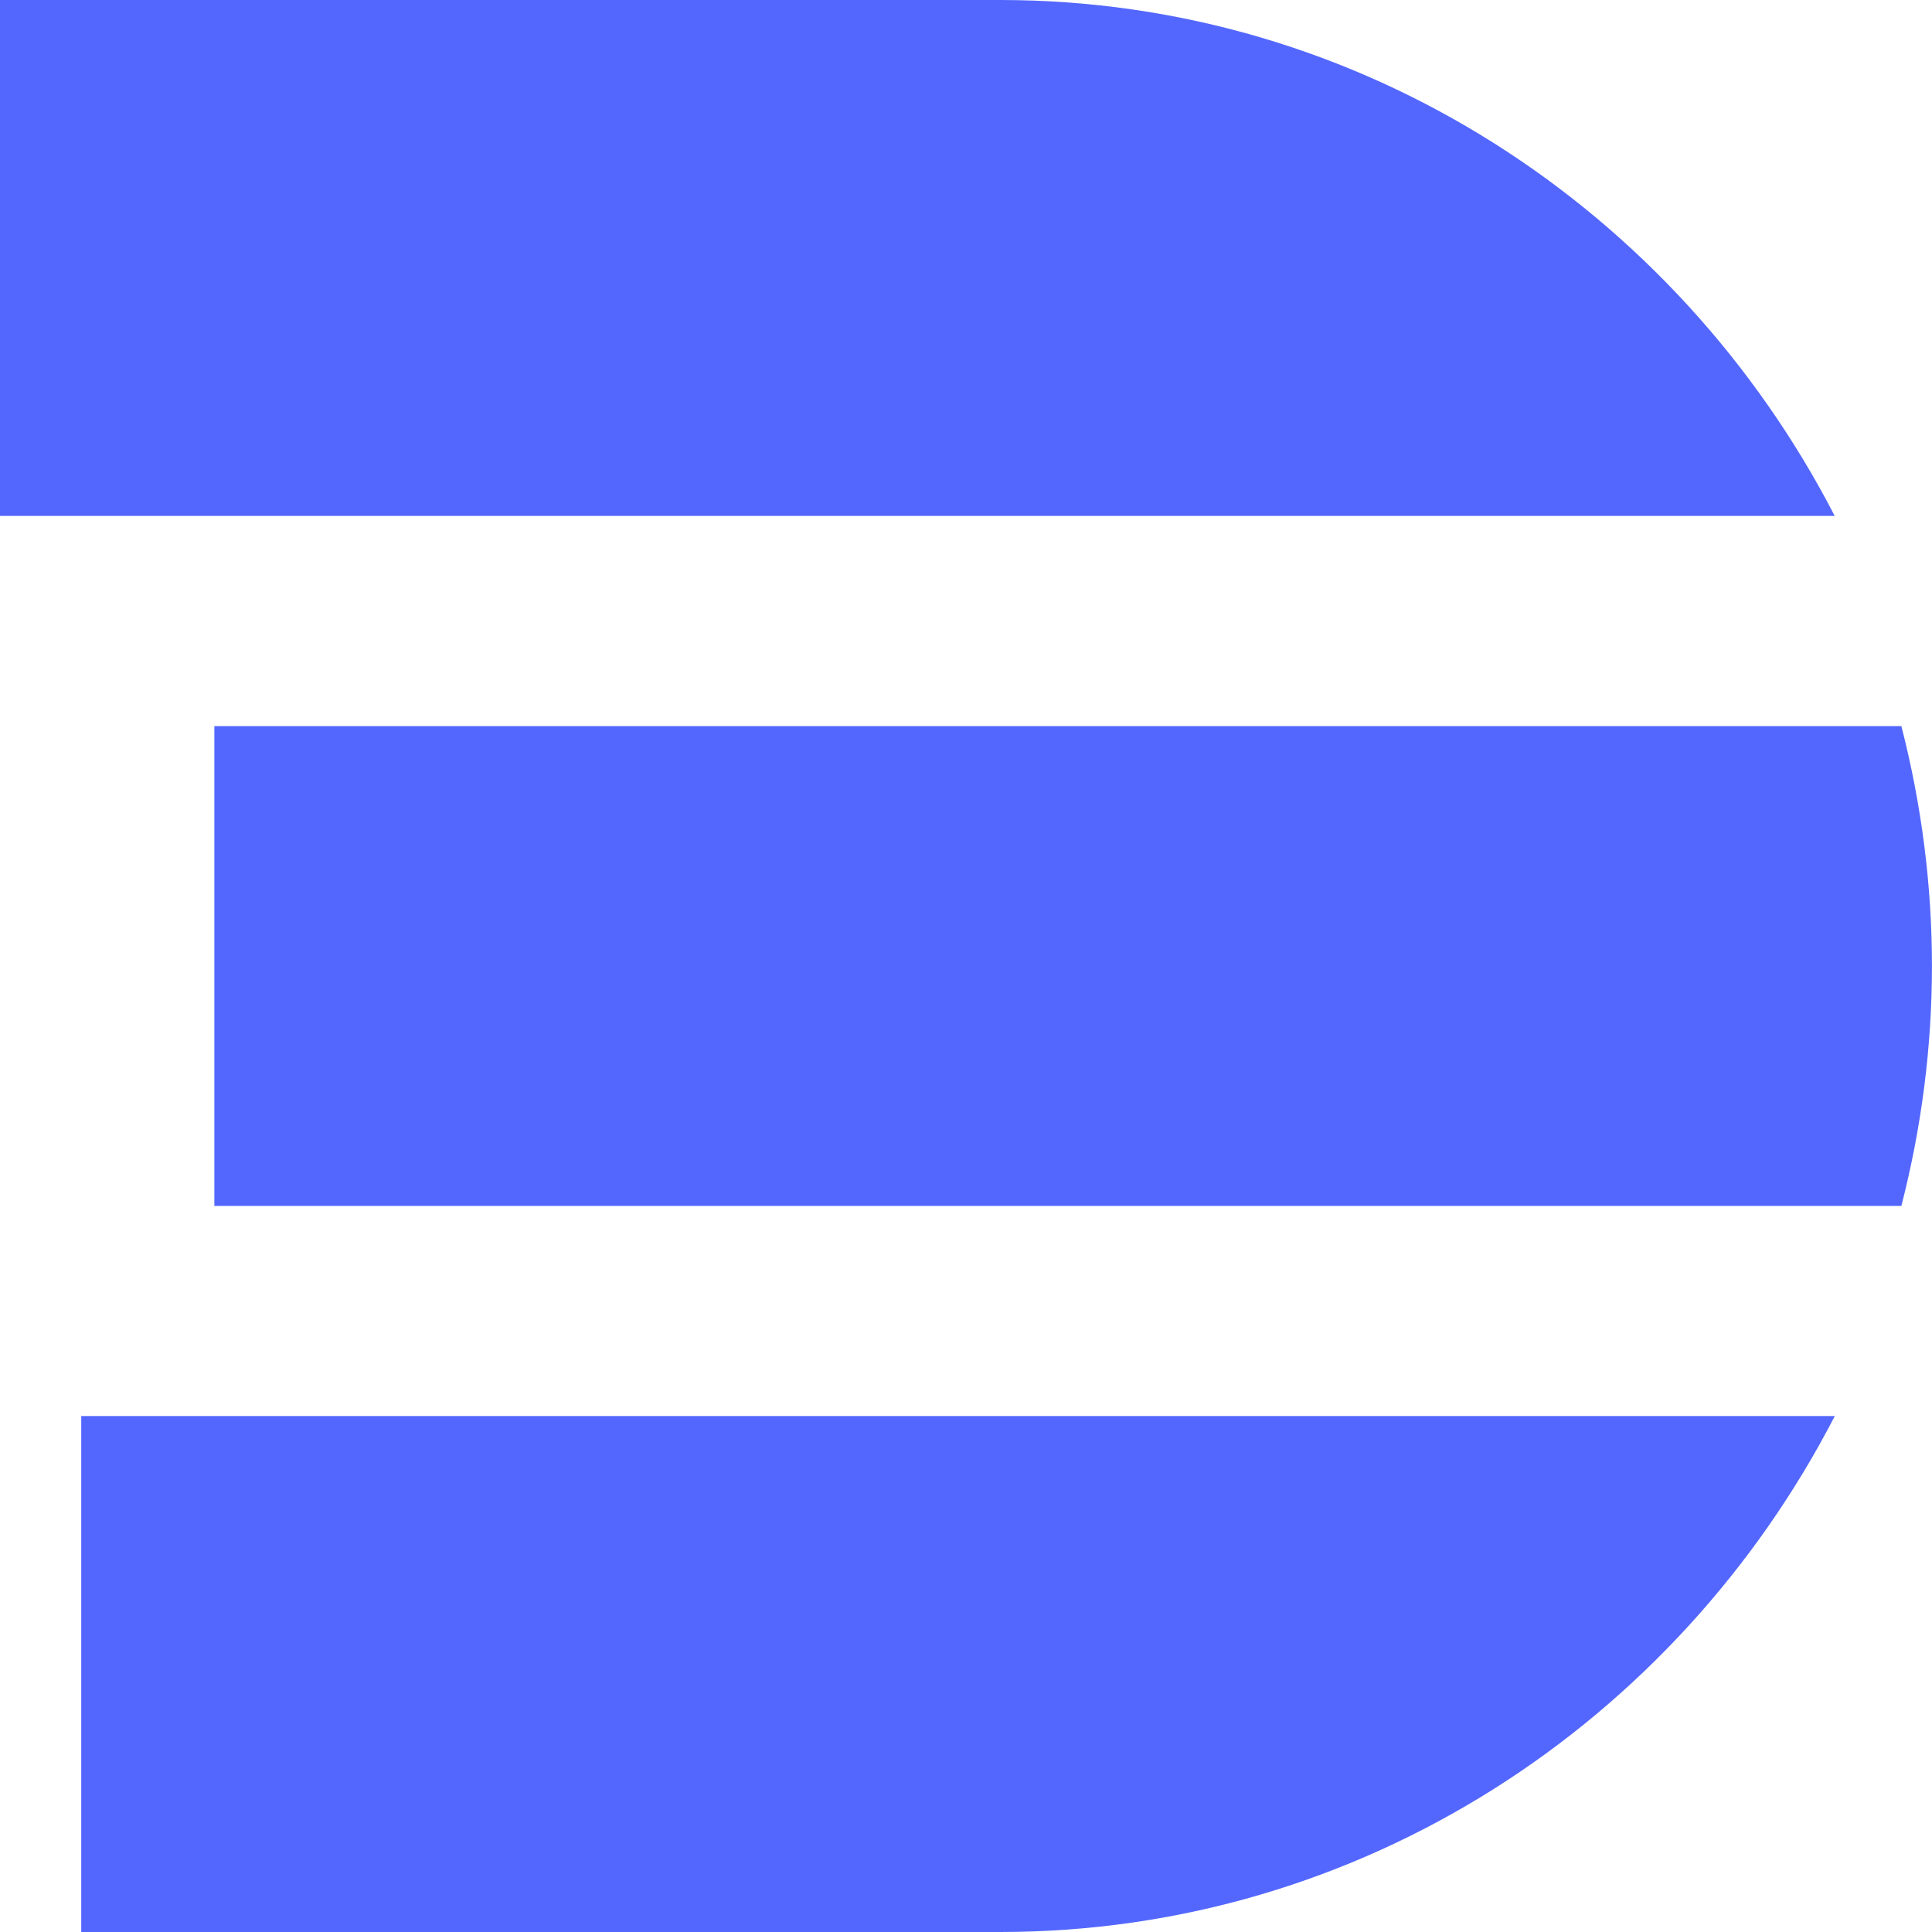
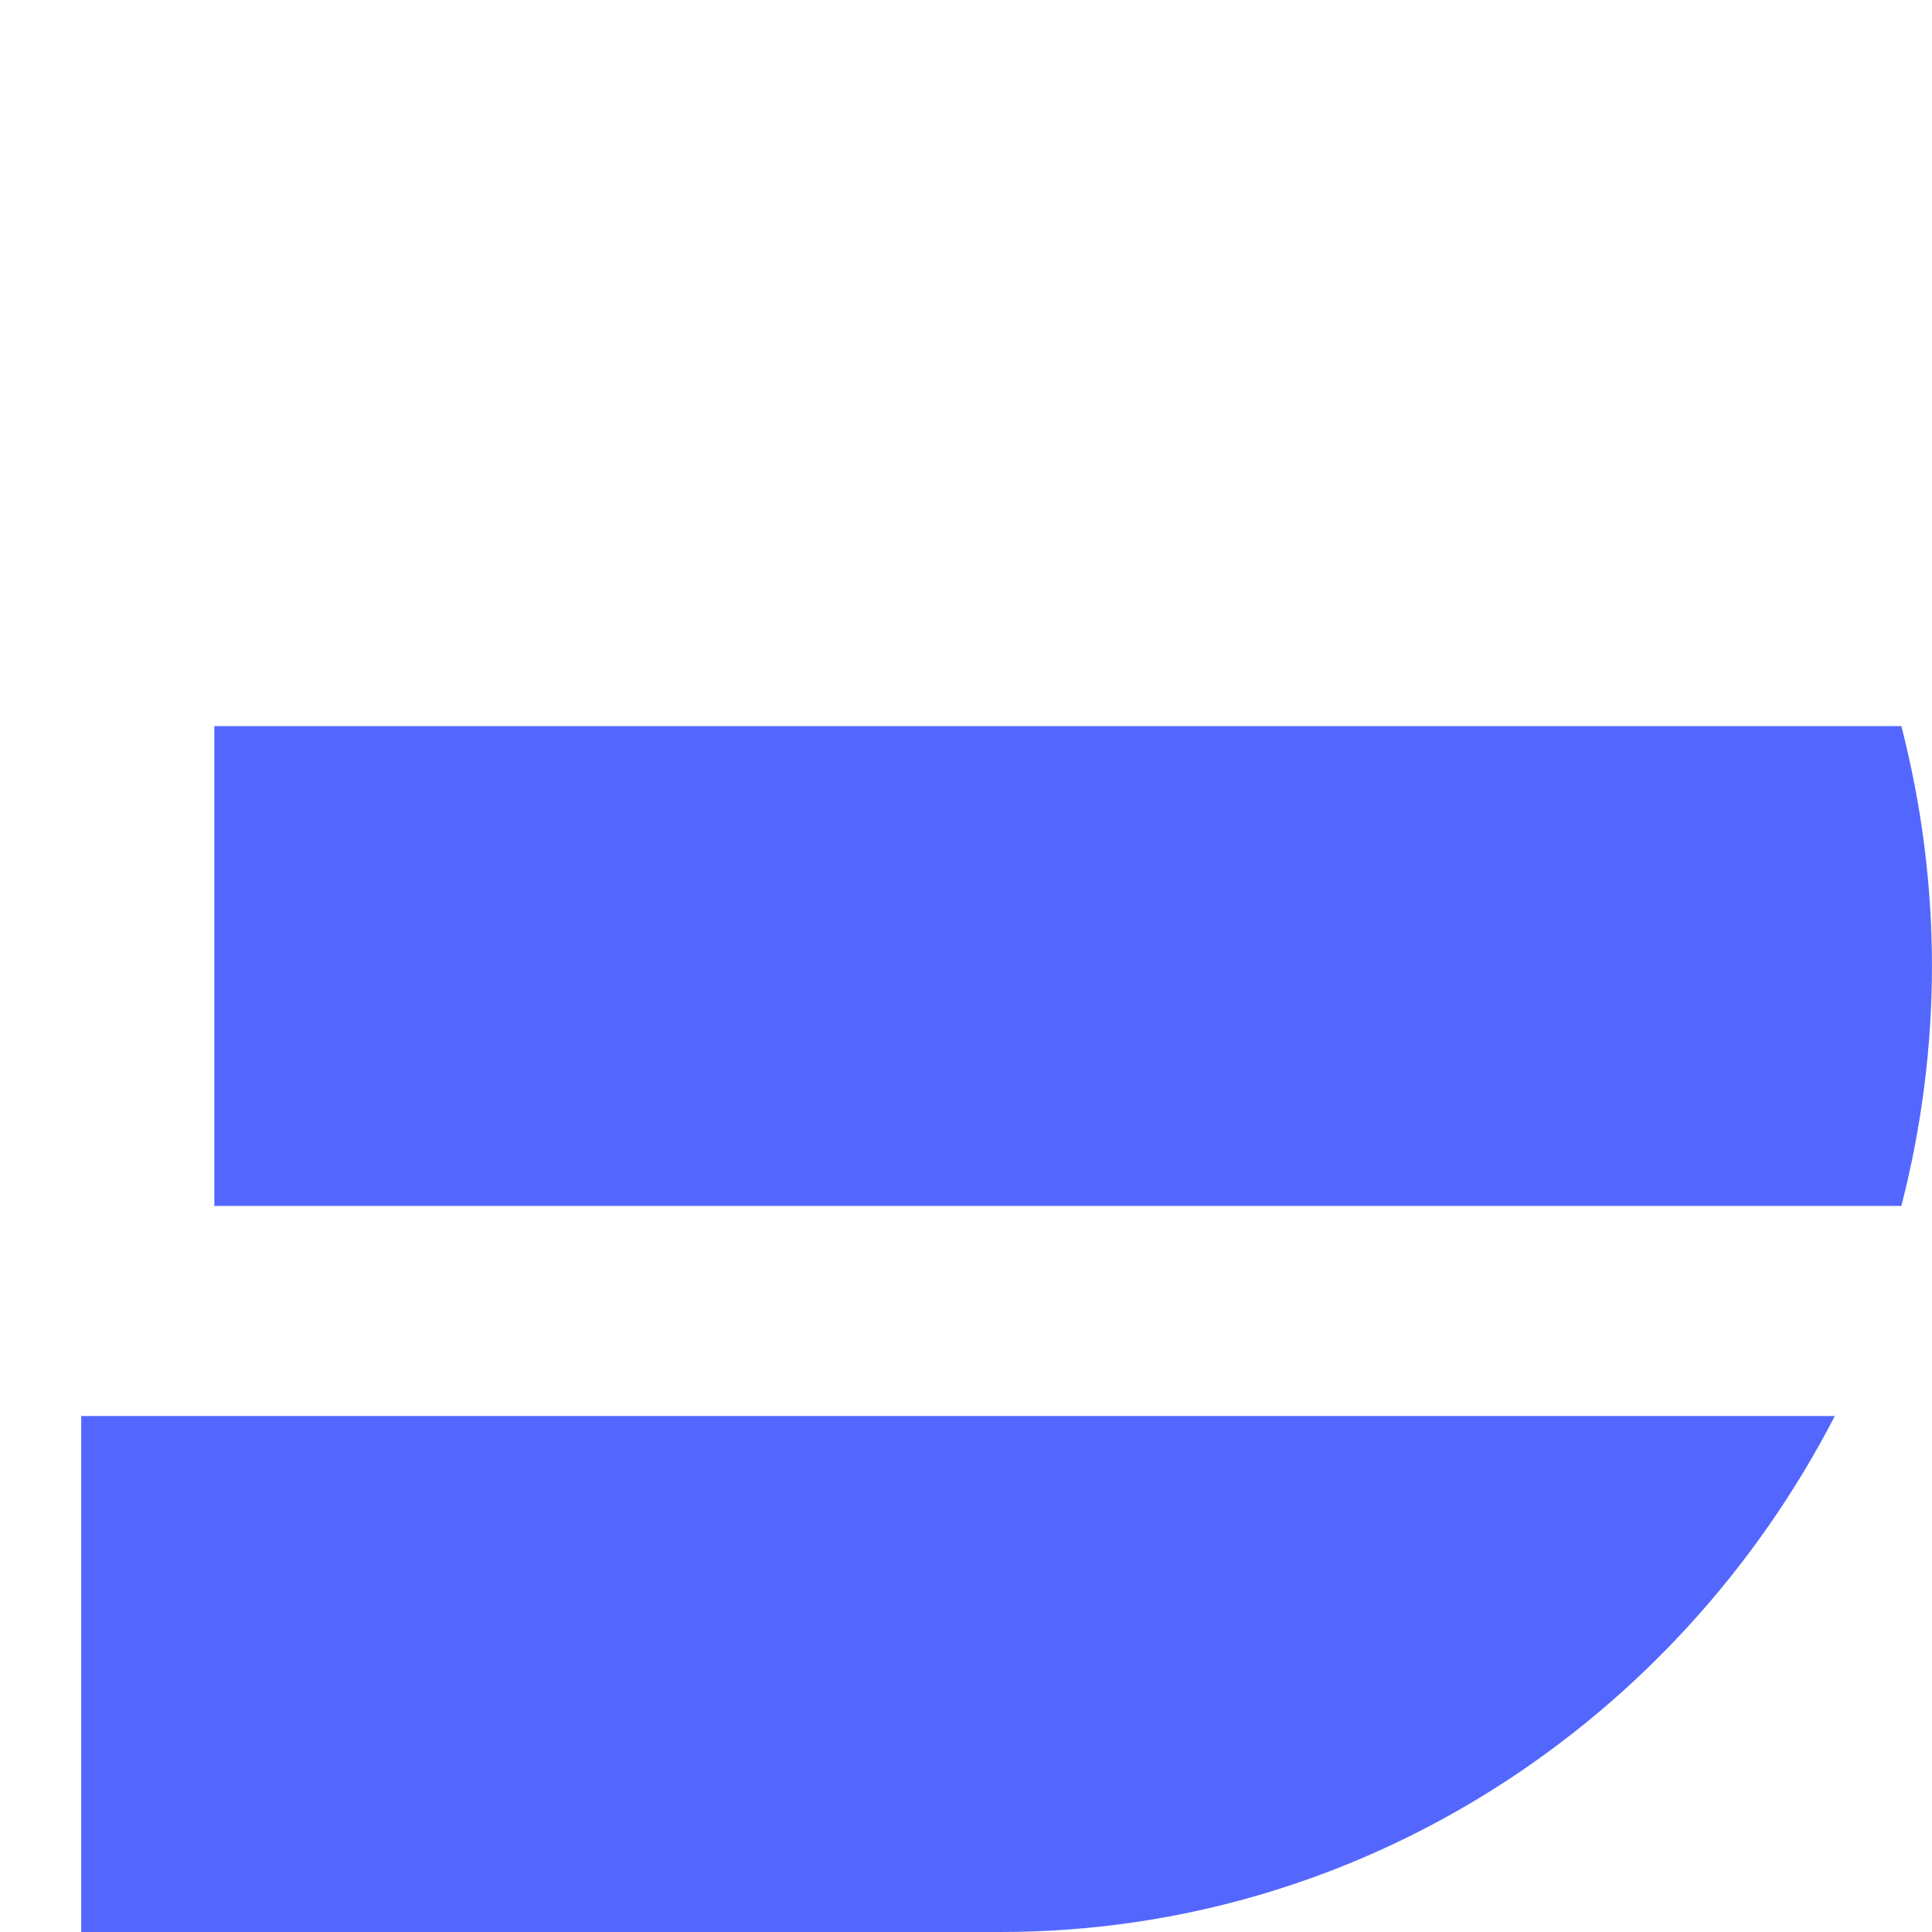
<svg xmlns="http://www.w3.org/2000/svg" width="40" height="40" viewBox="0 0 40 40" fill="none">
  <path fill-rule="evenodd" clip-rule="evenodd" d="M37.988 29.317C34.711 35.665 28.195 40 20.709 40H1.682V29.317H37.988Z" fill="#5367FF" />
-   <path fill-rule="evenodd" clip-rule="evenodd" d="M37.986 10.682H0V0H20.708C28.194 0 34.709 4.335 37.986 10.682Z" fill="#5367FF" />
  <path fill-rule="evenodd" clip-rule="evenodd" d="M39.999 20C39.999 21.663 39.787 23.328 39.366 24.967H4.438V15.034H39.366C39.787 16.672 39.999 18.337 39.999 20Z" fill="#5367FF" />
</svg>